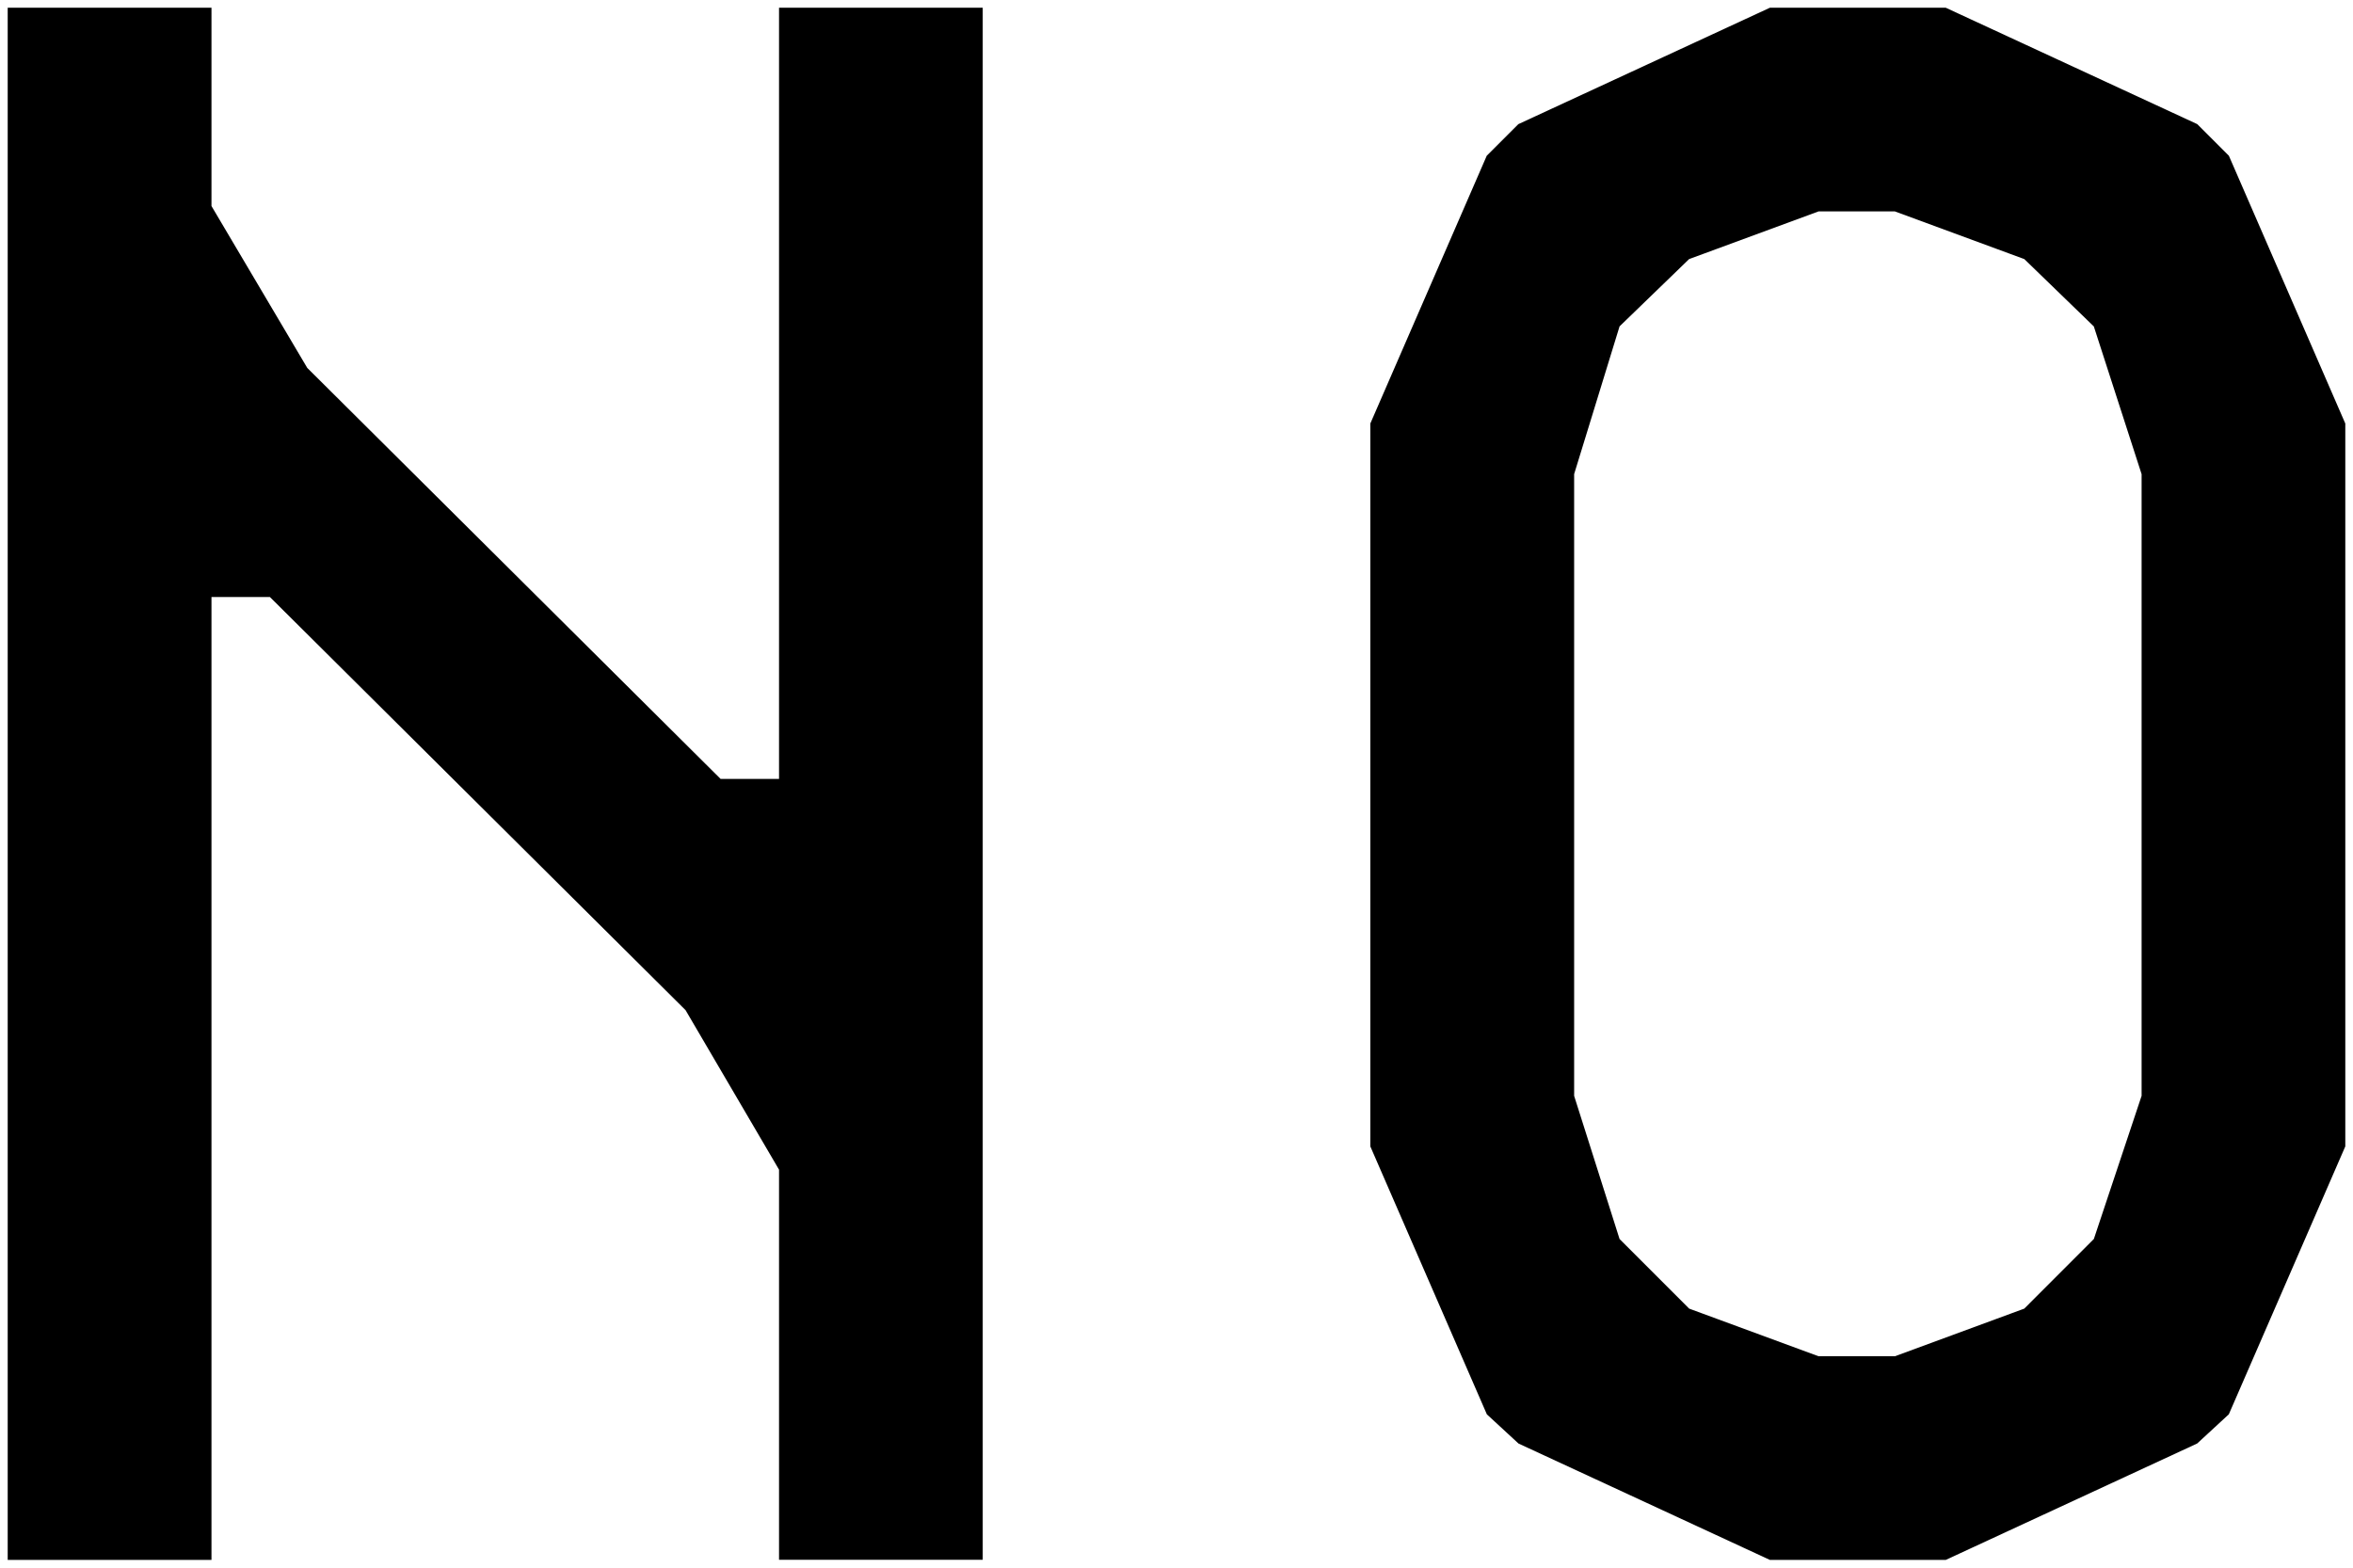
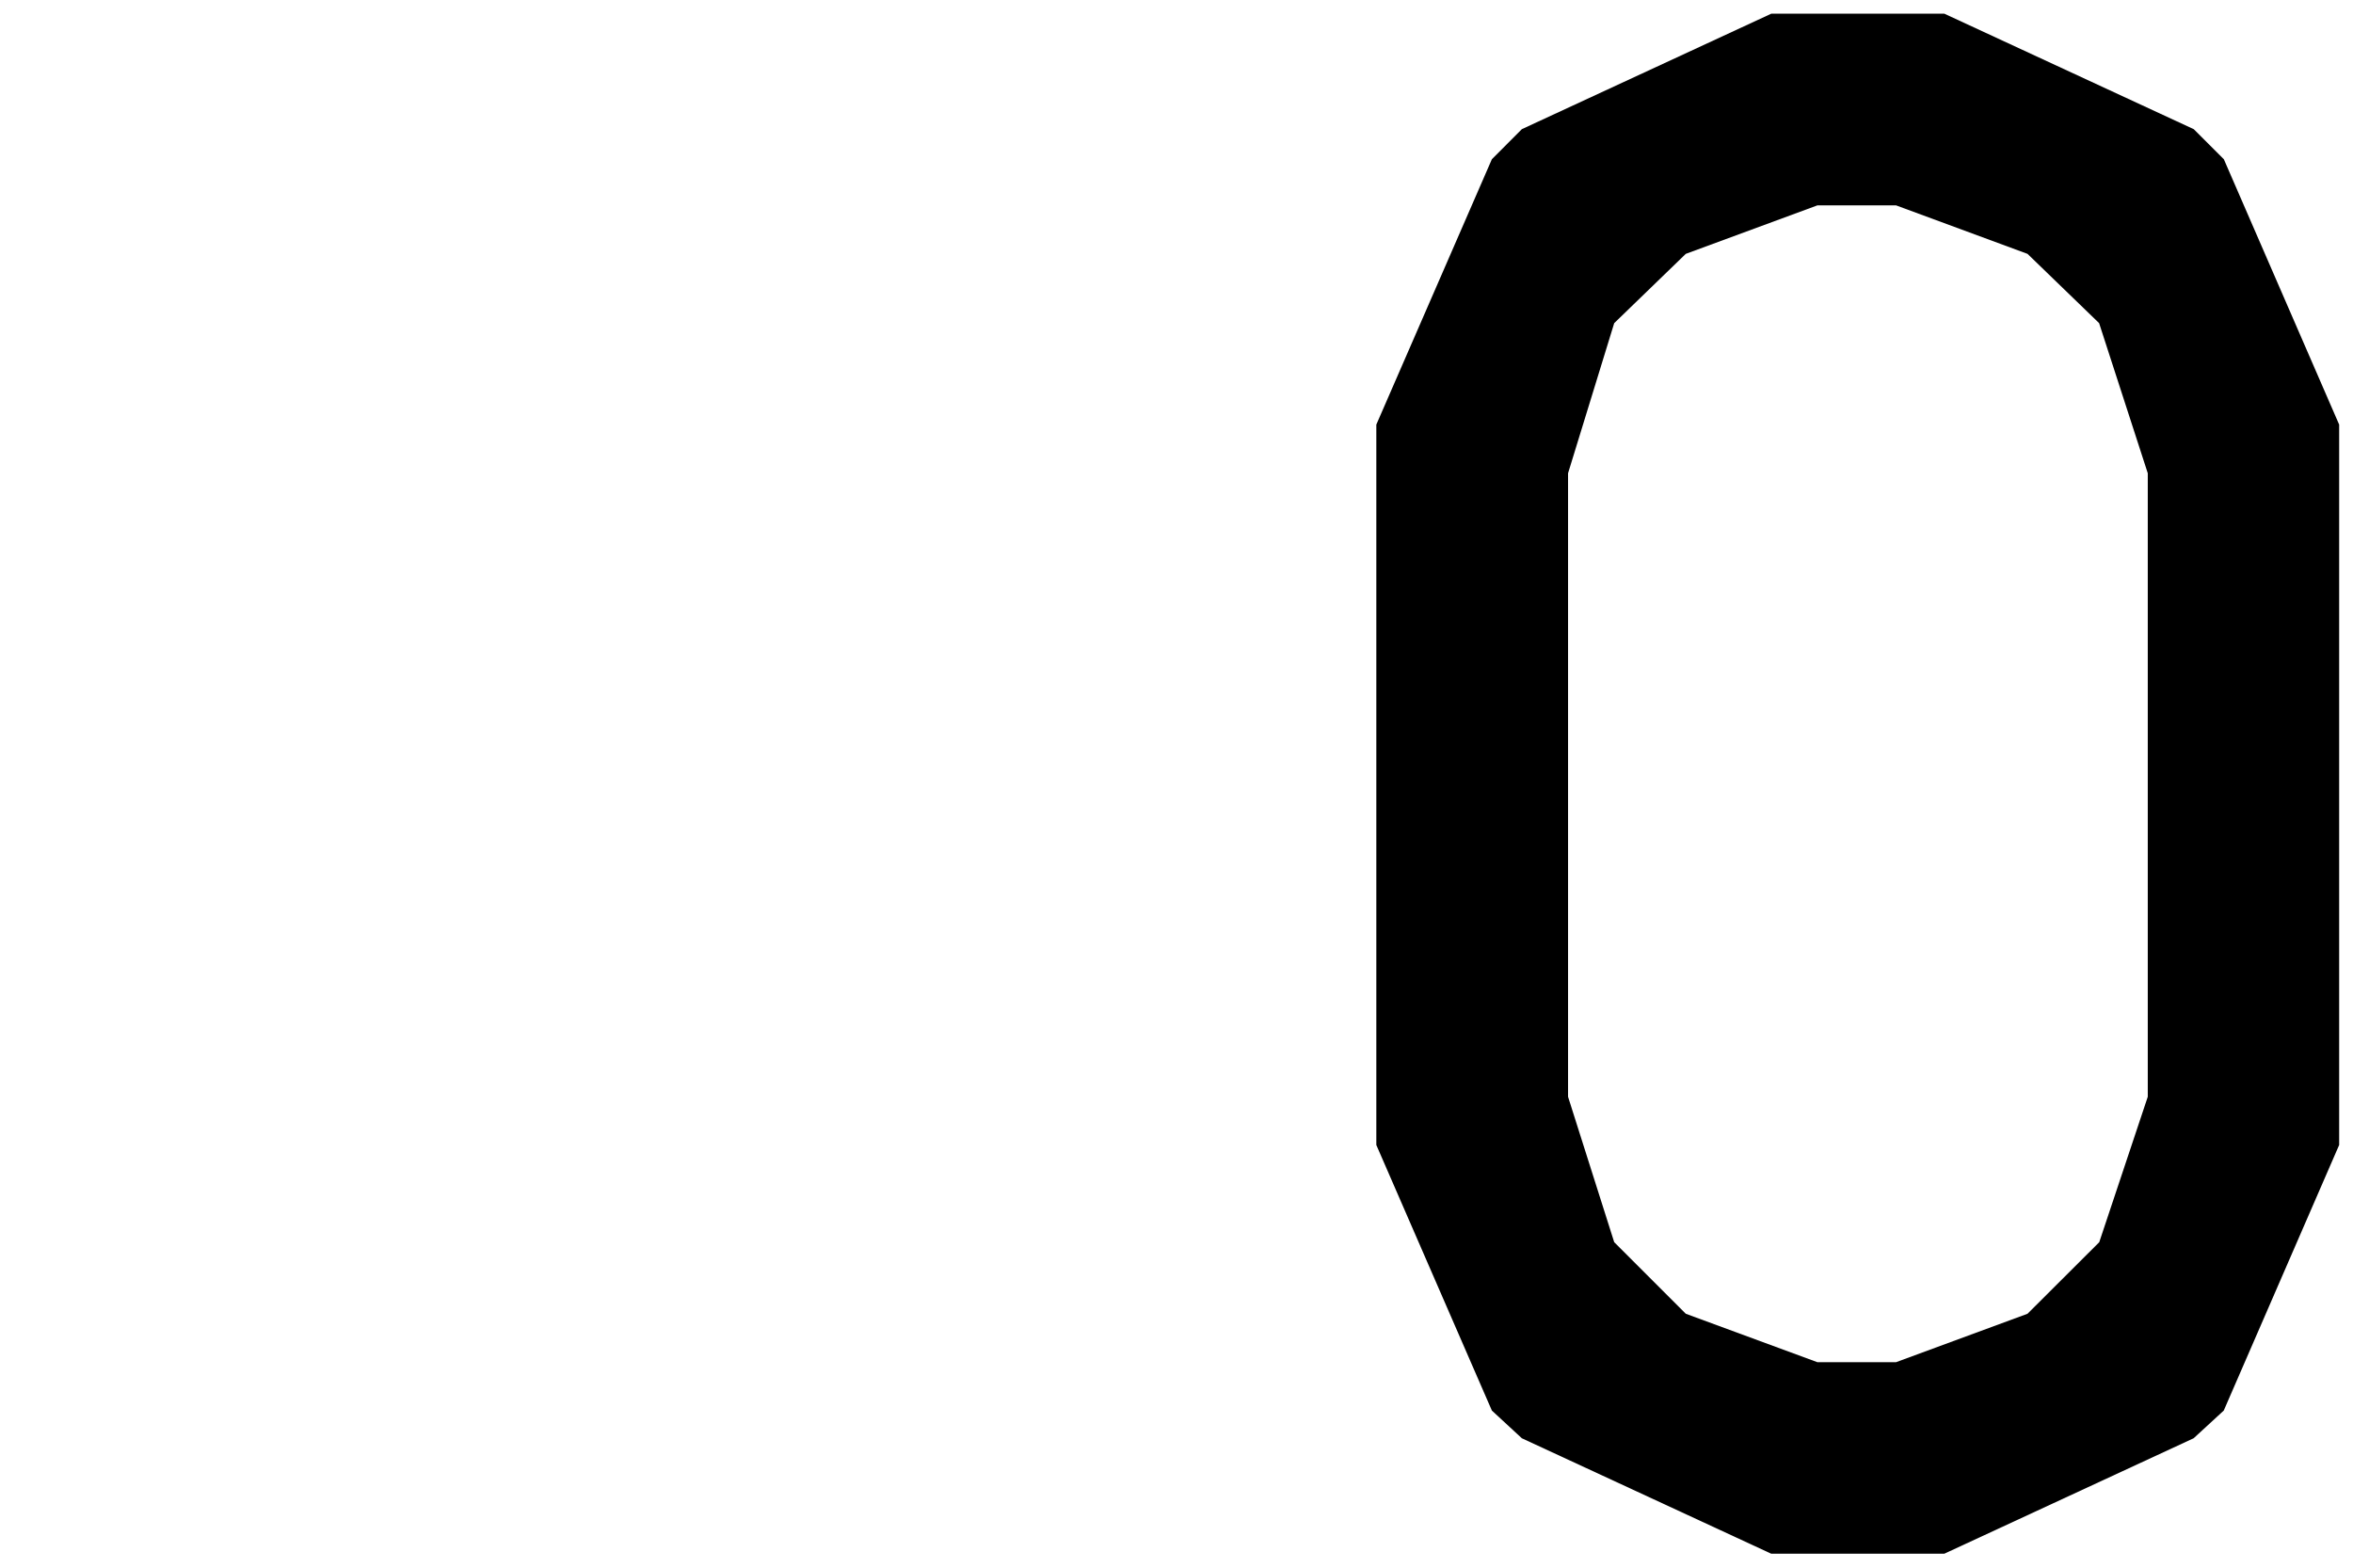
<svg xmlns="http://www.w3.org/2000/svg" width="82.963" height="55.273" viewBox="0 0 82.963 55.273">
  <defs>
    <style>.a,.c{fill:none;}.b{clip-path:url(#a);}.c{stroke:#000;stroke-miterlimit:10;stroke-width:0.425px;}</style>
    <clipPath id="a">
-       <rect class="a" width="82.963" height="55.273" />
-     </clipPath>
+       </clipPath>
  </defs>
-   <path d="M27.408.212v27.2h-2.36L10.391,12.834,6.974,7.052V.212H.212V54.519H6.974V20.566h2.36L24.068,35.225l3.34,5.7v13.6h6.755V.212Z" transform="translate(0.271 0.271)" />
  <g class="b">
    <path class="c" d="M6.972,7.052l3.42,5.78L25.048,27.406h2.36V.213h6.757v54.3H27.408v-13.6l-3.34-5.7L9.332,20.567H6.972V54.517H.212V.213h6.76Z" transform="translate(0.272 0.271)" />
  </g>
  <path d="M32.211,46.051l-2.524-2.524L28.06,38.4V16.415l1.627-5.292L32.211,8.68l4.643-1.711h2.768L44.26,8.68l2.524,2.442L48.5,16.415V38.4l-1.711,5.128L44.26,46.051l-4.639,1.709H36.854ZM35.225.212,26.431,4.283,25.374,5.343,21.3,14.7v25.4l4.074,9.364,1.057.977,8.794,4.071h6.1l8.792-4.071,1.062-.977,4.069-9.364V14.7L51.182,5.343,50.12,4.283,41.328.212Z" transform="translate(27.227 0.271)" />
  <g class="b">
-     <path class="c" d="M26.432,50.447l-1.059-.977L21.3,40.105v-25.4l4.071-9.364,1.059-1.059L35.223.213h6.106l8.792,4.069L51.18,5.341l4.071,9.364v25.4L51.18,49.469l-1.059.977-8.792,4.071H35.223Zm5.78-41.768-2.524,2.442-1.627,5.292V38.4l1.627,5.128,2.524,2.524,4.641,1.709h2.768l4.641-1.709,2.522-2.524L48.494,38.4V16.414l-1.711-5.292L44.261,8.679,39.621,6.97H36.852Z" transform="translate(27.228 0.272)" />
-   </g>
+     </g>
</svg>